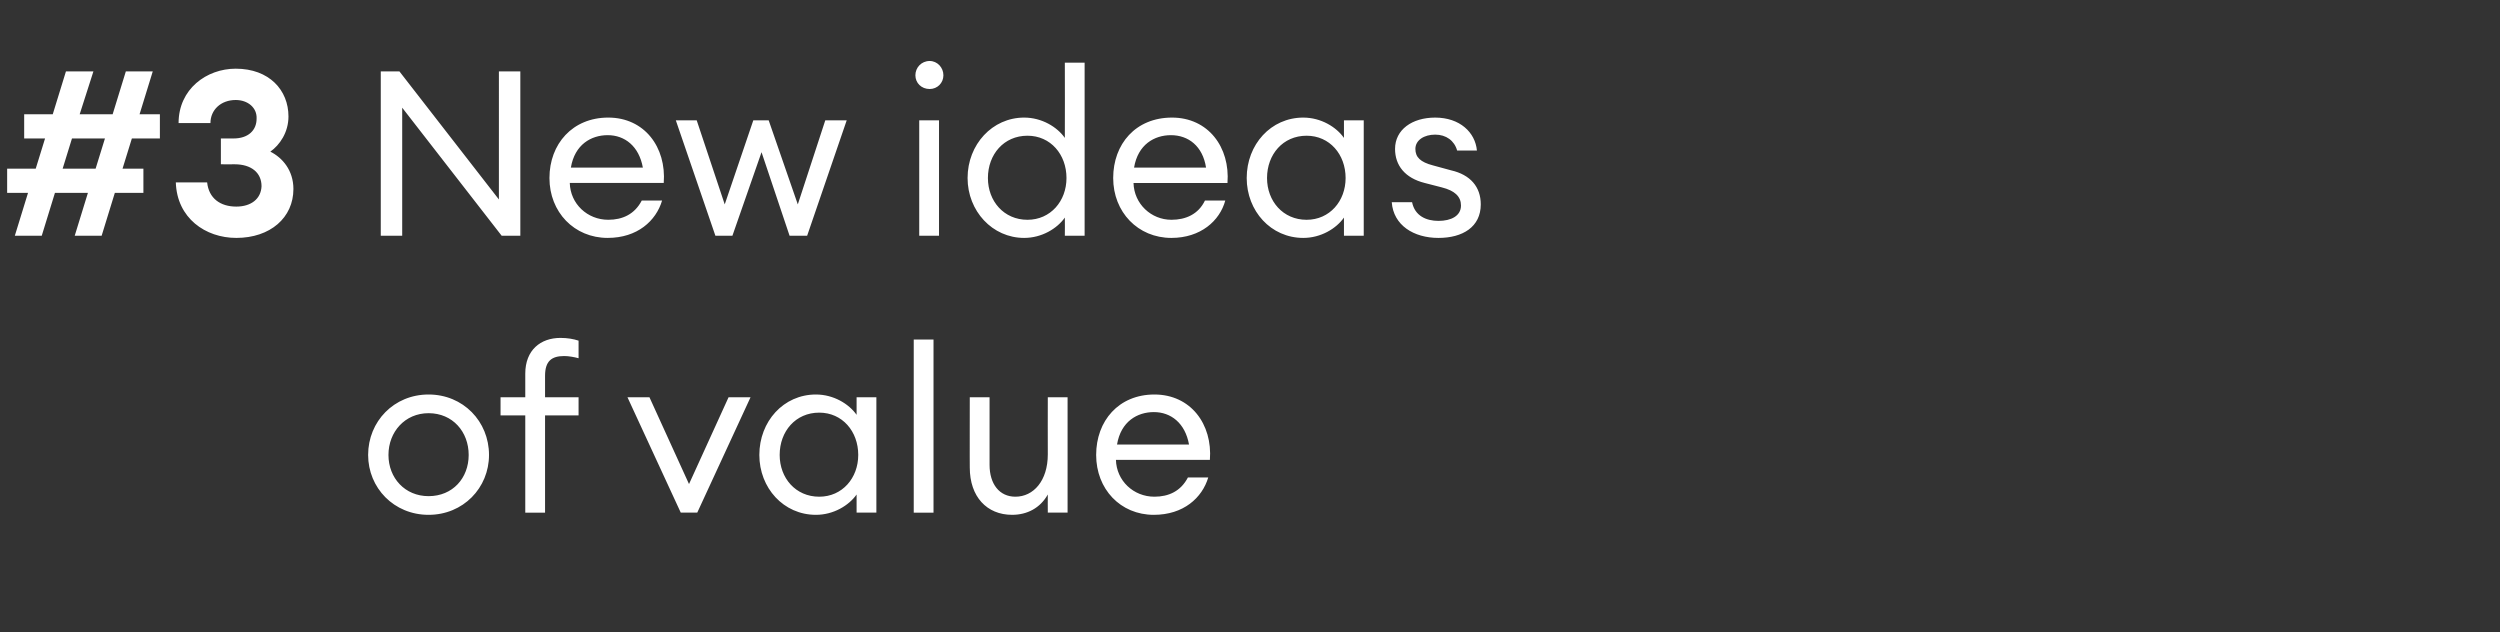
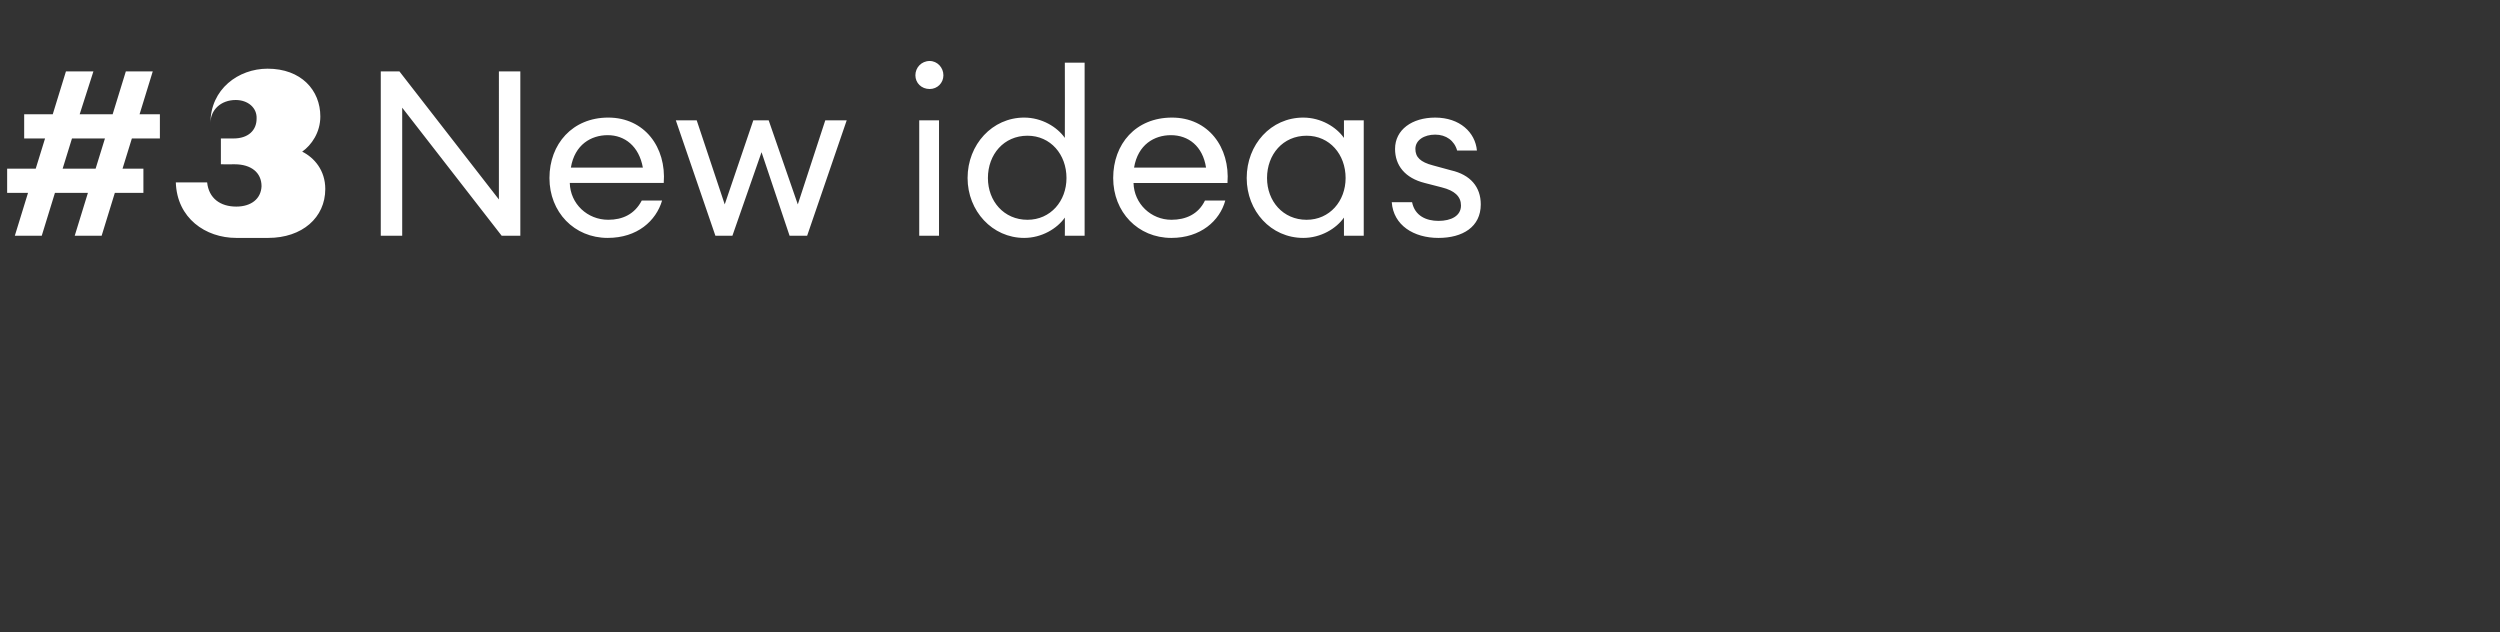
<svg xmlns="http://www.w3.org/2000/svg" version="1.1" width="455px" height="115.1px" viewBox="0 -9 455 115.1" style="top:-9px">
  <rect x="0" y="-9" width="455" height="115.1" fill="#333333" stroke="none" />
  <desc>#3 New ideas of value</desc>
  <defs />
  <g id="Polygon131286">
-     <path d="m78 84.7c-6.3 0-11-4.9-11-10.9c0-6.1 4.7-11 11-11c6.3 0 11 4.9 11 11c0 6-4.7 10.9-11 10.9zm0-3.4c4.4 0 7.3-3.3 7.3-7.5c0-4.2-2.9-7.6-7.3-7.6c-4.3 0-7.3 3.4-7.3 7.6c0 4.2 3 7.5 7.3 7.5zm17.6-14.7h-4.5v-3.3h4.5V59c0-4.3 2.8-6.5 6.4-6.5c1.3 0 2.4.2 3.3.5v3.2c-.7-.2-1.8-.4-2.6-.4c-2.3 0-3.5.9-3.5 3.6v3.9h6.1v3.3h-6.1v17.7h-3.6V66.6zm18.6-3.3h4l7.2 15.8l7.2-15.8h4l-9.7 21h-3l-9.7-21zm34.3-.5c3.2 0 6 1.7 7.4 3.7v-3.2h3.6v21h-3.6V81c-1.4 2-4.2 3.7-7.4 3.7c-5.9 0-10.3-4.9-10.3-10.9c0-6.1 4.4-11 10.3-11zm.6 3.3c-4.3 0-7.2 3.4-7.2 7.7c0 4.2 2.9 7.6 7.2 7.6c4.2 0 7.1-3.4 7.1-7.6c0-4.3-2.9-7.7-7.1-7.7zm17.2-13.3h3.6v31.5h-3.6V52.8zm10.2 10.5h3.6s-.01 12.3 0 12.3c0 3.5 1.8 5.8 4.7 5.8c3.3 0 5.9-2.9 5.9-7.7c-.02-.03 0-10.4 0-10.4h3.6v21h-3.6s-.02-3.28 0-3.3c-1.4 2.5-3.8 3.7-6.5 3.7c-4.6 0-7.7-3.3-7.7-8.6c-.02.05 0-12.8 0-12.8zM210 84.7c-6.1 0-10.5-4.7-10.5-10.9c0-6.2 4.1-11 10.6-11c6.6 0 10.6 5.4 10.1 11.9h-17.1c.1 3.8 3.2 6.7 7 6.7c2.6 0 4.8-1 6.1-3.5h3.7c-1.1 3.7-4.5 6.8-9.9 6.8zm-6.7-12.8h13.1c-.7-3.9-3.3-5.9-6.4-5.9c-3 0-6 1.7-6.7 5.9z" stroke="none" fill="#fff" />
-   </g>
+     </g>
  <g id="Polygon131285">
-     <path d="m16 26.1h-6l-2.4 7.8H2.7l2.4-7.8H1.3v-4.4h5.2l1.7-5.5H4.4v-4.4h5.2L12 4h5l-2.5 7.8h6L22.9 4h4.9l-2.4 7.8h3.7v4.4H24l-1.7 5.5h3.8v4.4h-5.2l-2.4 7.8h-4.9l2.4-7.8zm-4.6-4.4h6l1.7-5.5h-6l-1.7 5.5zM43 34.3c-5.6 0-10.8-3.6-11-10.1h5.7c.3 2.9 2.4 4.4 5.3 4.4c2.7 0 4.5-1.4 4.6-3.7c0-2.5-1.9-4-4.9-4c.01.02-2.5 0-2.5 0v-4.7h2.3c2.7 0 4.2-1.5 4.2-3.6c.1-2-1.6-3.4-3.8-3.4c-2.7 0-4.6 1.8-4.6 4.2h-5.8c0-6.2 5.1-9.9 10.4-9.9c6.1 0 9.6 3.9 9.6 8.7c0 2.9-1.6 5.2-3.3 6.4c2.2 1.1 4.2 3.4 4.2 6.8c0 5.2-4.2 8.9-10.4 8.9zm48.3-.4L73.2 10.6v23.3h-3.9V4h3.4l18.1 23.3V4h3.9v29.9h-3.4zm19.3.4c-6.1 0-10.6-4.7-10.6-10.9c0-6.2 4.2-11 10.7-11c6.6 0 10.6 5.4 10.1 11.9h-17.1c.1 3.8 3.2 6.7 7 6.7c2.6 0 4.8-1 6.1-3.5h3.7c-1.1 3.7-4.5 6.8-9.9 6.8zm-6.7-12.8H117c-.7-3.9-3.3-5.9-6.4-5.9c-3 0-6 1.7-6.7 5.9zm34.7-2.8l-5.3 15.2h-3.1l-7.2-21h3.8l5.1 15.3l5.2-15.3h2.8l5.3 15.3l5-15.3h3.9l-7.2 21h-3.2l-5.1-15.2zm30.6-11.5c-1.5 0-2.6-1.1-2.6-2.5c0-1.4 1.1-2.6 2.6-2.6c1.4 0 2.5 1.2 2.5 2.6c0 1.4-1.1 2.5-2.5 2.5zm-1.9 5.7h3.6v21h-3.6v-21zm19.1-.5c3.2 0 6 1.7 7.4 3.7c.03-.01 0-13.7 0-13.7h3.6v31.5h-3.6s.03-3.28 0-3.3c-1.4 2-4.2 3.7-7.4 3.7c-5.8 0-10.3-4.9-10.3-10.9c0-6.1 4.5-11 10.3-11zm.6 3.3c-4.3 0-7.2 3.4-7.2 7.7c0 4.2 2.9 7.6 7.2 7.6c4.2 0 7.1-3.4 7.1-7.6c0-4.3-2.9-7.7-7.1-7.7zm26.2 18.6c-6.1 0-10.6-4.7-10.6-10.9c0-6.2 4.1-11 10.7-11c6.6 0 10.6 5.4 10.1 11.9h-17.1c.1 3.8 3.2 6.7 6.9 6.7c2.6 0 4.9-1 6.1-3.5h3.7c-1 3.7-4.5 6.8-9.8 6.8zm-6.8-12.8h13.1c-.6-3.9-3.2-5.9-6.4-5.9c-3 0-6 1.7-6.7 5.9zm30.8-9.1c3.2 0 6 1.7 7.4 3.7v-3.2h3.6v21h-3.6s.01-3.28 0-3.3c-1.4 2-4.2 3.7-7.4 3.7c-5.9 0-10.3-4.9-10.3-10.9c0-6.1 4.4-11 10.3-11zm.6 3.3c-4.3 0-7.2 3.4-7.2 7.7c0 4.2 2.9 7.6 7.2 7.6c4.2 0 7.1-3.4 7.1-7.6c0-4.3-2.9-7.7-7.1-7.7zm24 18.6c-4.5 0-8.2-2.3-8.5-6.5h3.7c.5 2.5 2.6 3.4 4.8 3.4c2.3 0 4.1-.9 4.1-2.8c0-1.6-1.1-2.7-3.5-3.3l-3.1-.8c-3.6-.9-5.4-3.2-5.4-6.2c0-3.5 3.1-5.7 7.3-5.7c4.5 0 7.3 2.7 7.6 6h-3.6c-.5-1.8-2-2.9-4-2.9c-2 0-3.6 1-3.6 2.6c0 1.5.9 2.4 3.2 3l3.3.9c3.5.8 5.4 3 5.4 6.2c0 4.1-3.3 6.1-7.7 6.1z" stroke="none" fill="#fff" />
+     <path d="m16 26.1h-6l-2.4 7.8H2.7l2.4-7.8H1.3v-4.4h5.2l1.7-5.5H4.4v-4.4h5.2L12 4h5l-2.5 7.8h6L22.9 4h4.9l-2.4 7.8h3.7v4.4H24l-1.7 5.5h3.8v4.4h-5.2l-2.4 7.8h-4.9l2.4-7.8zm-4.6-4.4h6l1.7-5.5h-6l-1.7 5.5zM43 34.3c-5.6 0-10.8-3.6-11-10.1h5.7c.3 2.9 2.4 4.4 5.3 4.4c2.7 0 4.5-1.4 4.6-3.7c0-2.5-1.9-4-4.9-4c.01.02-2.5 0-2.5 0v-4.7h2.3c2.7 0 4.2-1.5 4.2-3.6c.1-2-1.6-3.4-3.8-3.4c-2.7 0-4.6 1.8-4.6 4.2c0-6.2 5.1-9.9 10.4-9.9c6.1 0 9.6 3.9 9.6 8.7c0 2.9-1.6 5.2-3.3 6.4c2.2 1.1 4.2 3.4 4.2 6.8c0 5.2-4.2 8.9-10.4 8.9zm48.3-.4L73.2 10.6v23.3h-3.9V4h3.4l18.1 23.3V4h3.9v29.9h-3.4zm19.3.4c-6.1 0-10.6-4.7-10.6-10.9c0-6.2 4.2-11 10.7-11c6.6 0 10.6 5.4 10.1 11.9h-17.1c.1 3.8 3.2 6.7 7 6.7c2.6 0 4.8-1 6.1-3.5h3.7c-1.1 3.7-4.5 6.8-9.9 6.8zm-6.7-12.8H117c-.7-3.9-3.3-5.9-6.4-5.9c-3 0-6 1.7-6.7 5.9zm34.7-2.8l-5.3 15.2h-3.1l-7.2-21h3.8l5.1 15.3l5.2-15.3h2.8l5.3 15.3l5-15.3h3.9l-7.2 21h-3.2l-5.1-15.2zm30.6-11.5c-1.5 0-2.6-1.1-2.6-2.5c0-1.4 1.1-2.6 2.6-2.6c1.4 0 2.5 1.2 2.5 2.6c0 1.4-1.1 2.5-2.5 2.5zm-1.9 5.7h3.6v21h-3.6v-21zm19.1-.5c3.2 0 6 1.7 7.4 3.7c.03-.01 0-13.7 0-13.7h3.6v31.5h-3.6s.03-3.28 0-3.3c-1.4 2-4.2 3.7-7.4 3.7c-5.8 0-10.3-4.9-10.3-10.9c0-6.1 4.5-11 10.3-11zm.6 3.3c-4.3 0-7.2 3.4-7.2 7.7c0 4.2 2.9 7.6 7.2 7.6c4.2 0 7.1-3.4 7.1-7.6c0-4.3-2.9-7.7-7.1-7.7zm26.2 18.6c-6.1 0-10.6-4.7-10.6-10.9c0-6.2 4.1-11 10.7-11c6.6 0 10.6 5.4 10.1 11.9h-17.1c.1 3.8 3.2 6.7 6.9 6.7c2.6 0 4.9-1 6.1-3.5h3.7c-1 3.7-4.5 6.8-9.8 6.8zm-6.8-12.8h13.1c-.6-3.9-3.2-5.9-6.4-5.9c-3 0-6 1.7-6.7 5.9zm30.8-9.1c3.2 0 6 1.7 7.4 3.7v-3.2h3.6v21h-3.6s.01-3.28 0-3.3c-1.4 2-4.2 3.7-7.4 3.7c-5.9 0-10.3-4.9-10.3-10.9c0-6.1 4.4-11 10.3-11zm.6 3.3c-4.3 0-7.2 3.4-7.2 7.7c0 4.2 2.9 7.6 7.2 7.6c4.2 0 7.1-3.4 7.1-7.6c0-4.3-2.9-7.7-7.1-7.7zm24 18.6c-4.5 0-8.2-2.3-8.5-6.5h3.7c.5 2.5 2.6 3.4 4.8 3.4c2.3 0 4.1-.9 4.1-2.8c0-1.6-1.1-2.7-3.5-3.3l-3.1-.8c-3.6-.9-5.4-3.2-5.4-6.2c0-3.5 3.1-5.7 7.3-5.7c4.5 0 7.3 2.7 7.6 6h-3.6c-.5-1.8-2-2.9-4-2.9c-2 0-3.6 1-3.6 2.6c0 1.5.9 2.4 3.2 3l3.3.9c3.5.8 5.4 3 5.4 6.2c0 4.1-3.3 6.1-7.7 6.1z" stroke="none" fill="#fff" />
  </g>
</svg>